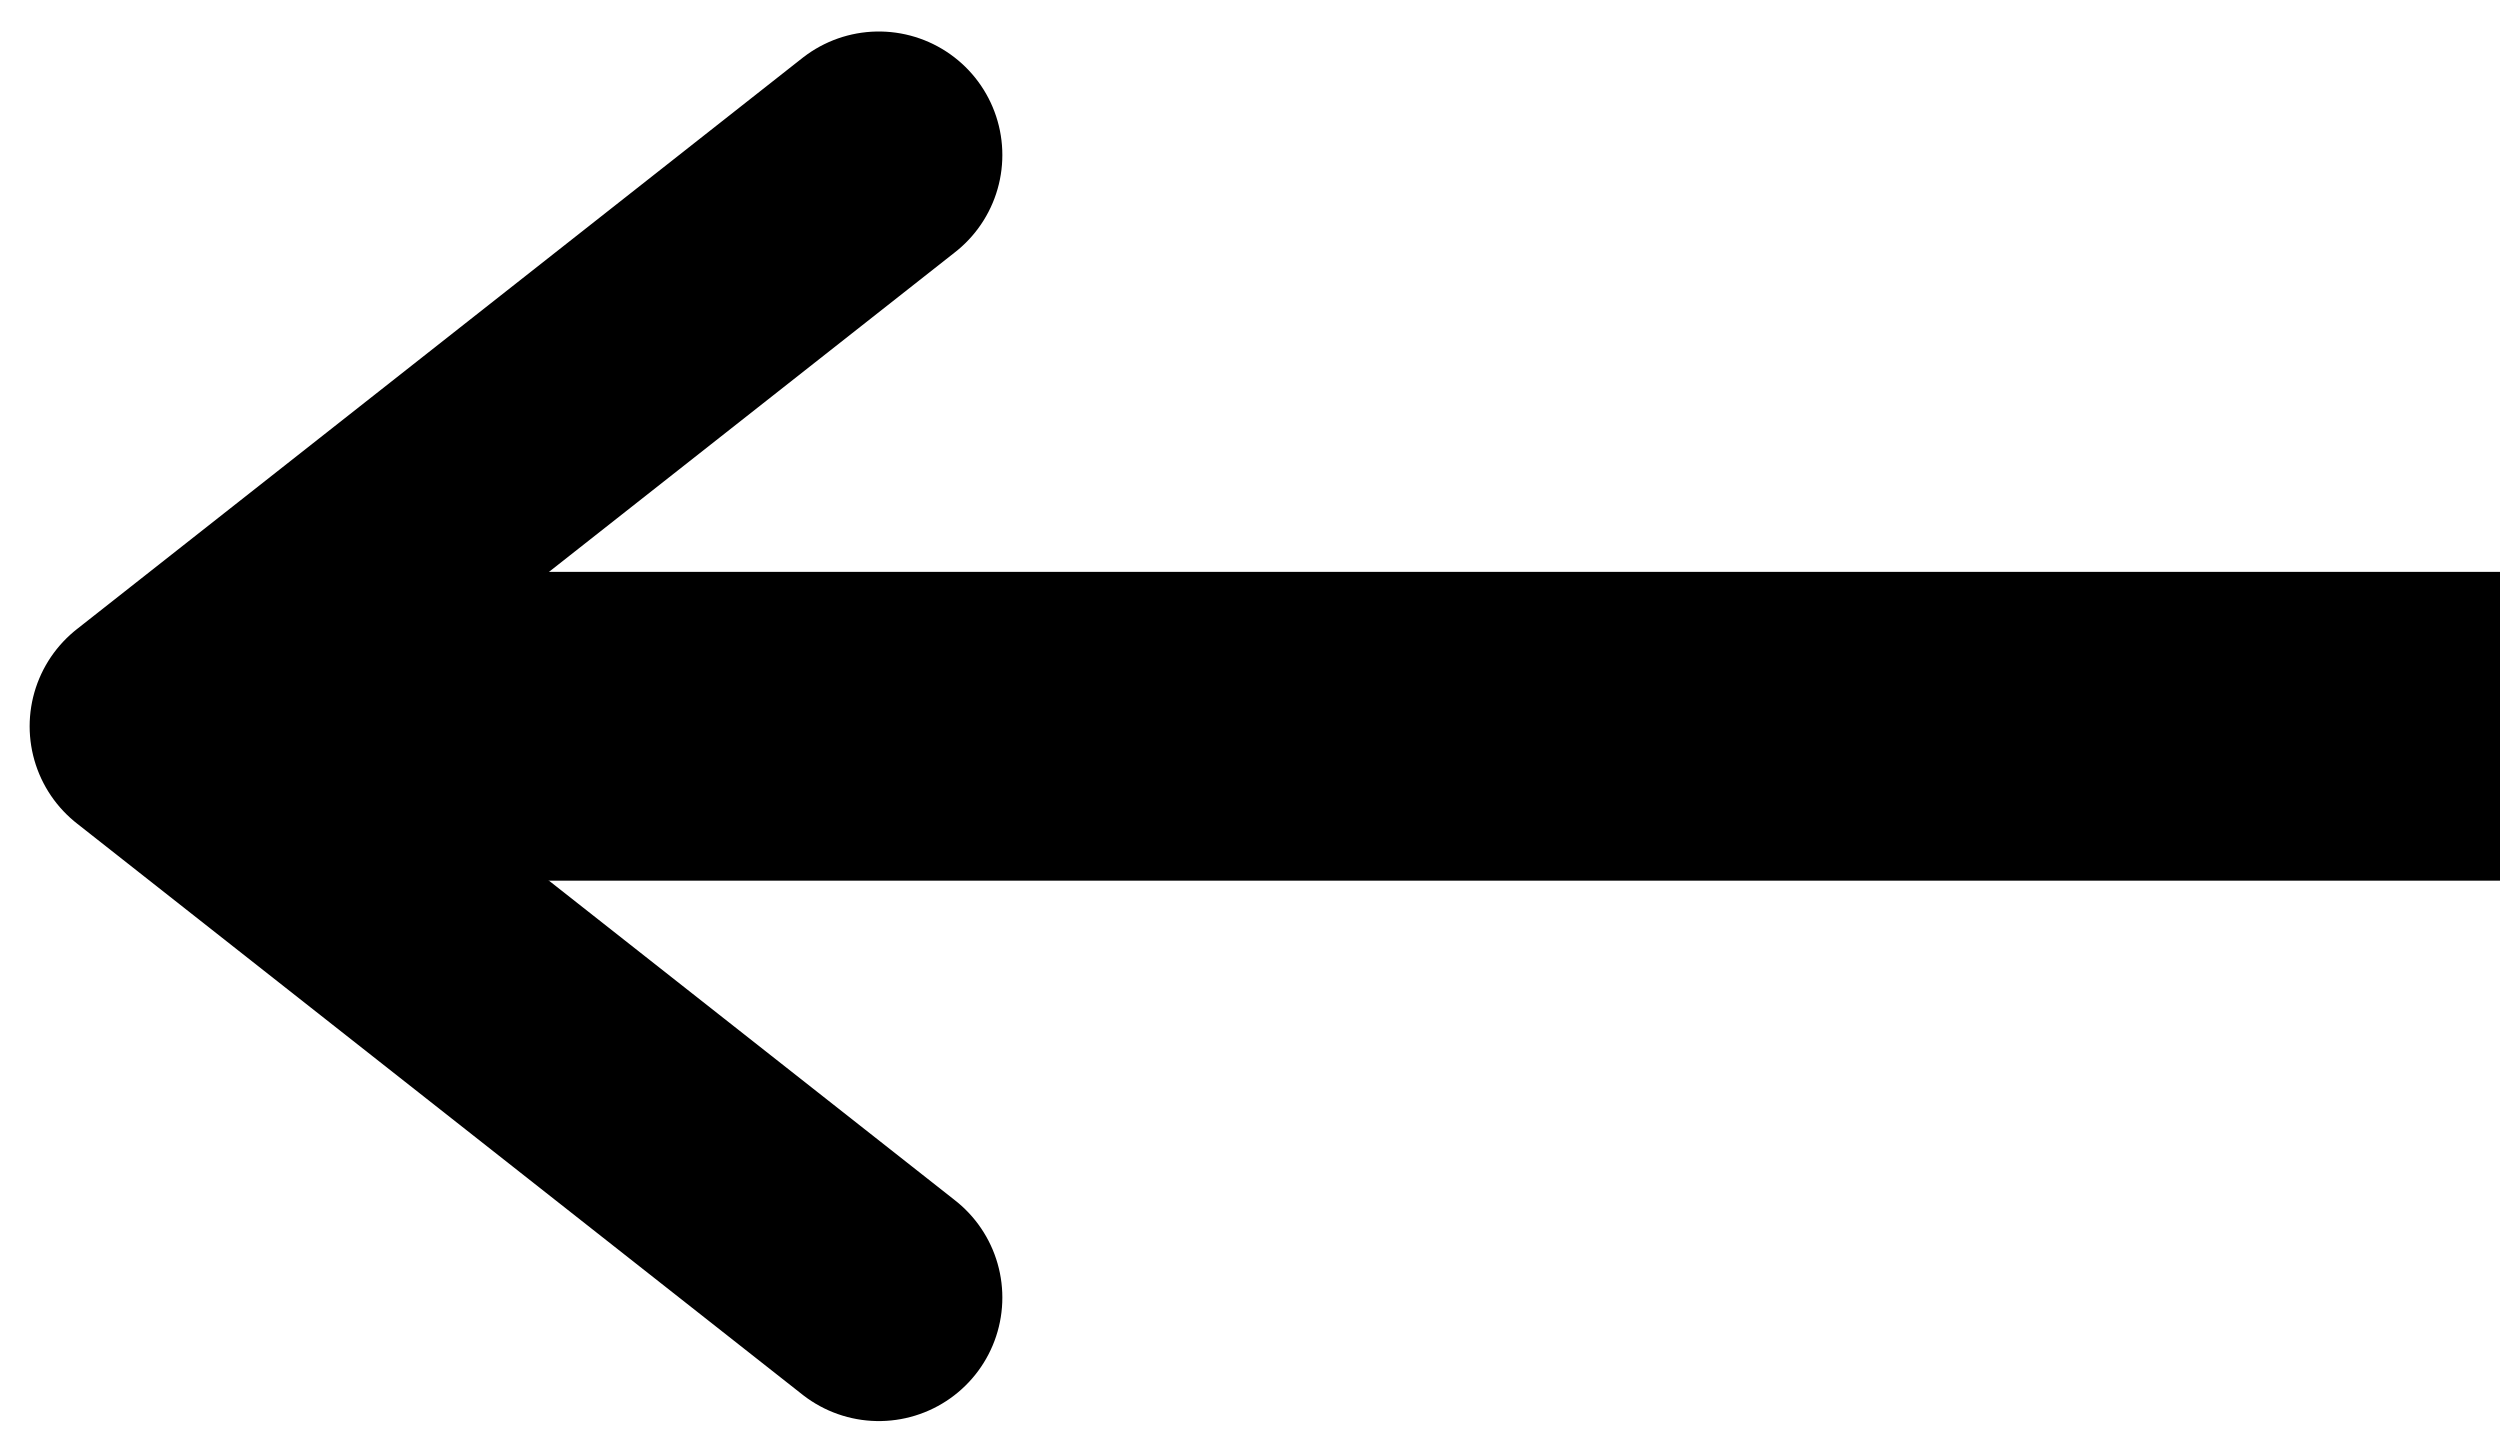
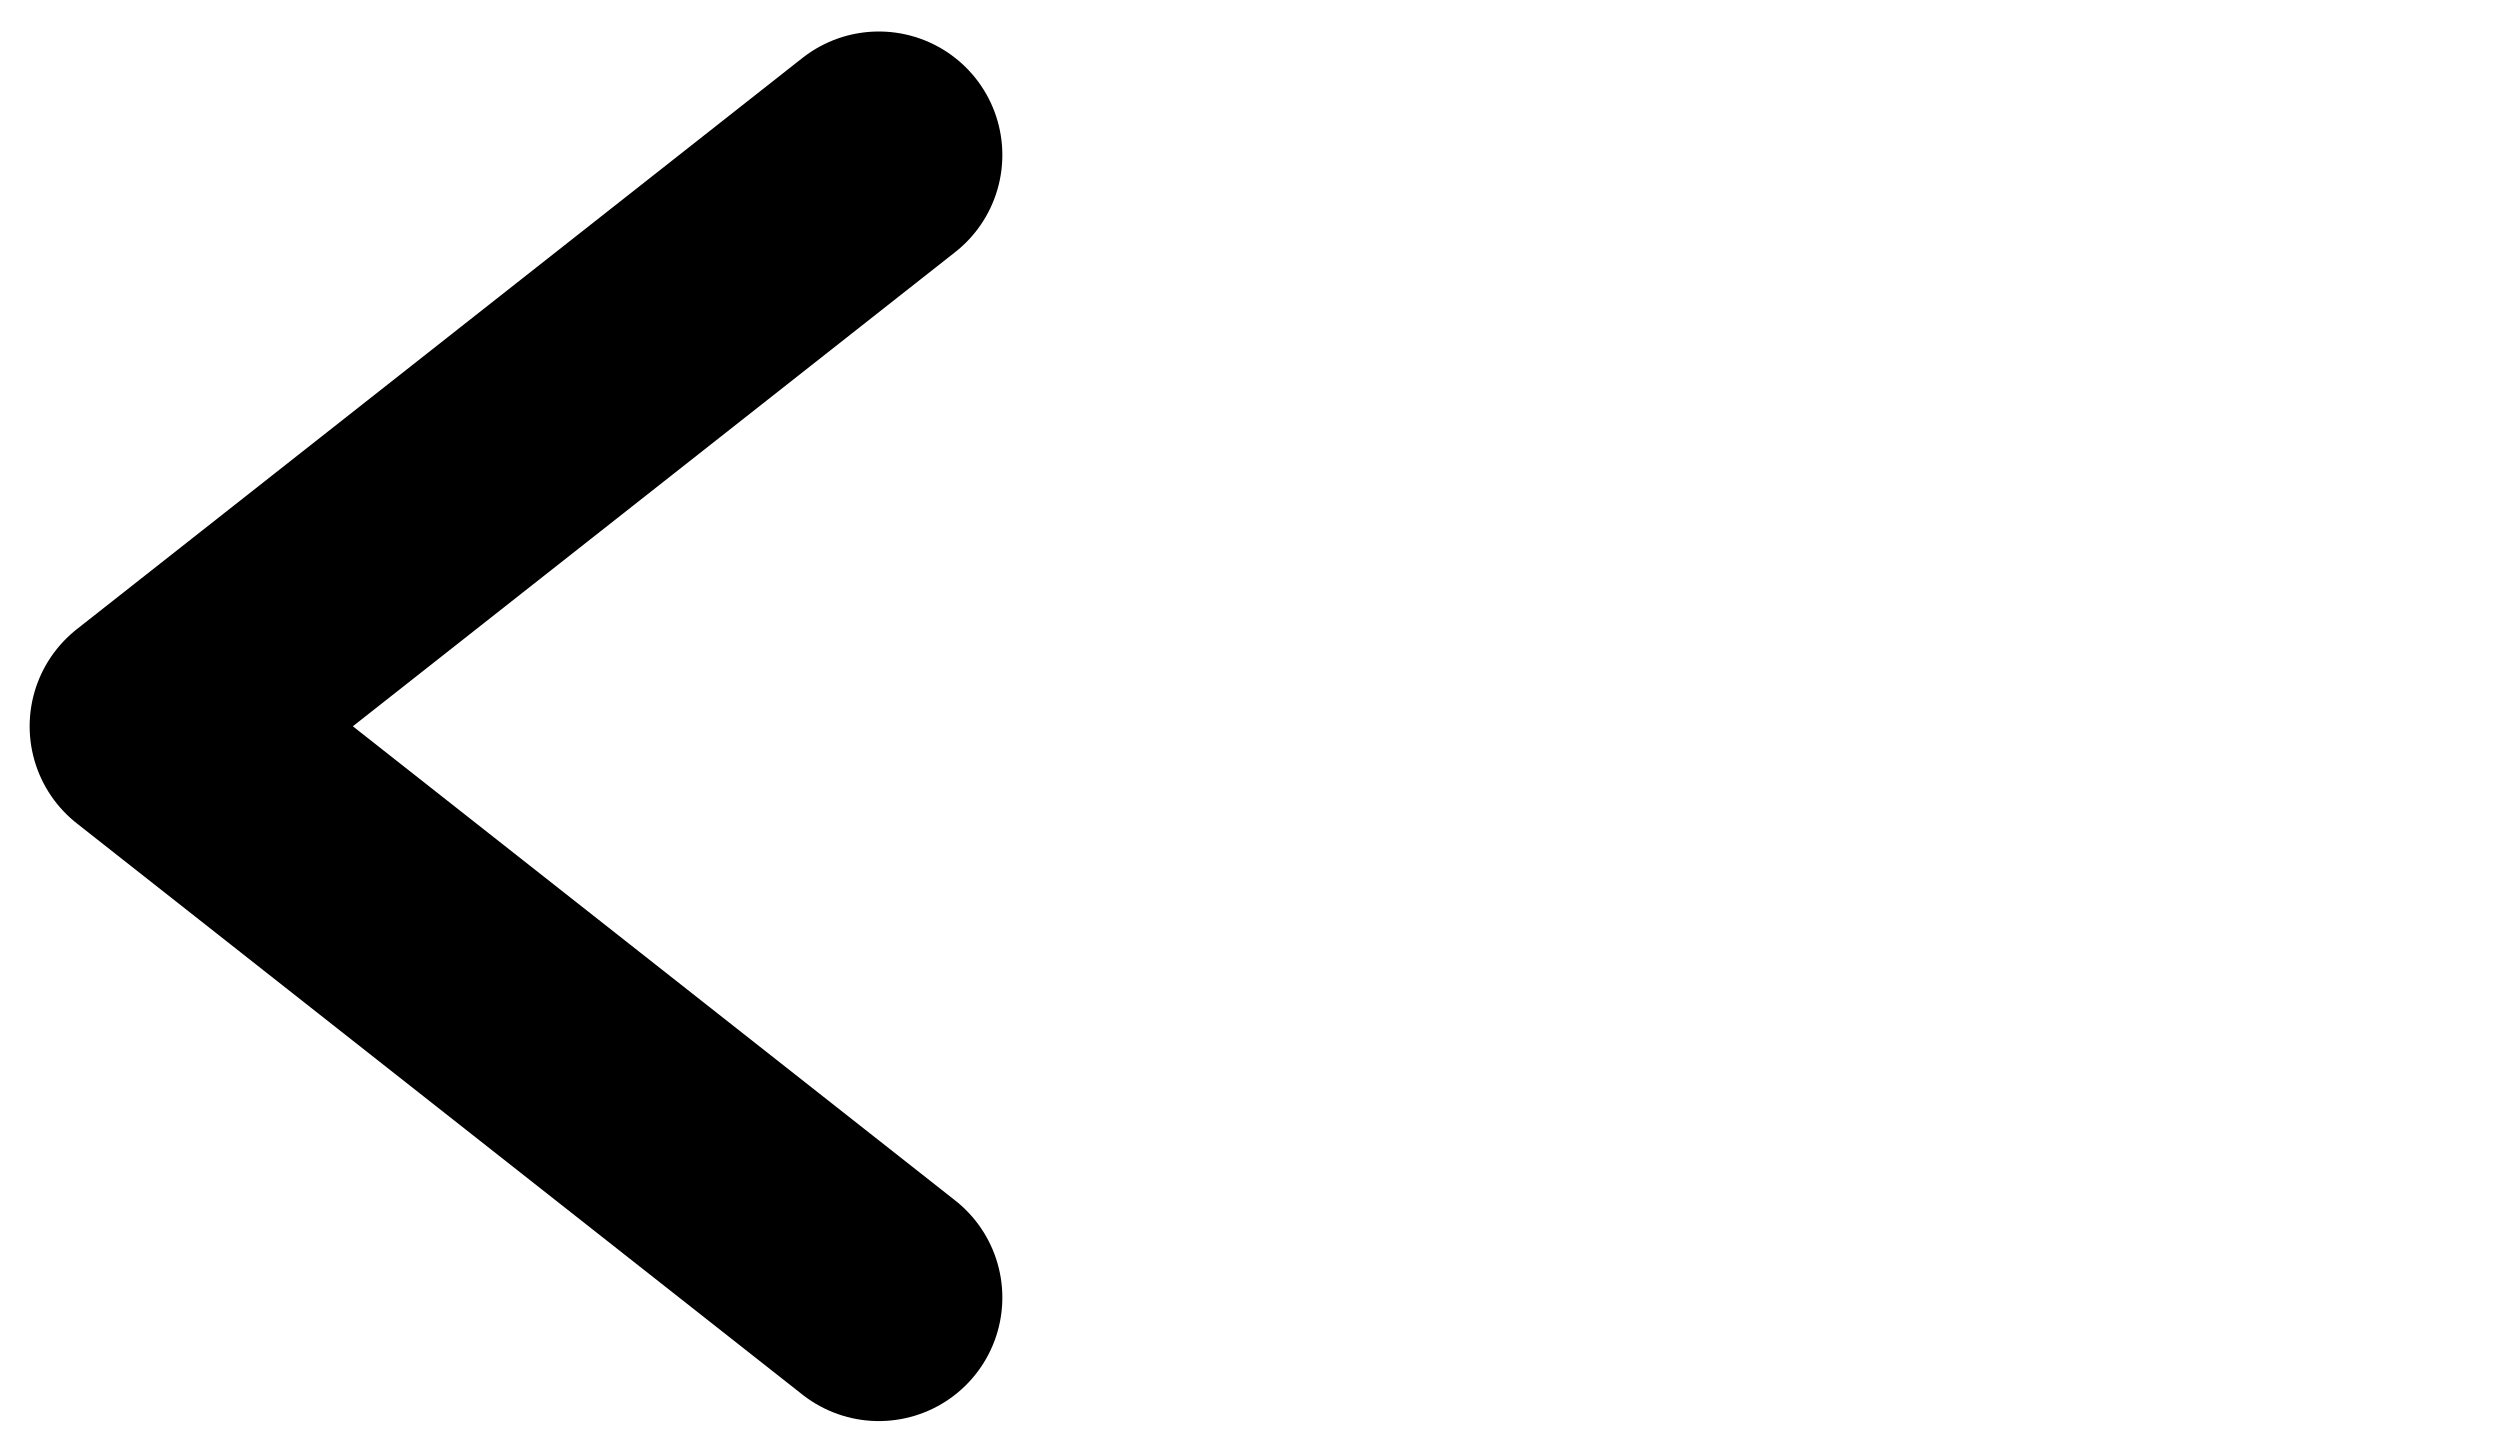
<svg xmlns="http://www.w3.org/2000/svg" viewBox="0 0 40.48 23.39">
  <defs>
    <style>.cls-1,.cls-3,.cls-4{fill:none;}.cls-2{clip-path:url(#clip-path);}.cls-3,.cls-4{stroke:#000;stroke-linecap:round;stroke-linejoin:round;}.cls-3{stroke-width:5px;}.cls-4{stroke-width:4px;}</style>
    <clipPath id="clip-path">
      <rect class="cls-1" width="40.48" height="23.39" />
    </clipPath>
  </defs>
  <title>アートボード 58</title>
  <g id="type">
    <g class="cls-2">
-       <line class="cls-3" x1="64.28" y1="11.76" x2="5.08" y2="11.76" />
      <polyline class="cls-4" points="14.23 21.01 2.48 11.76 14.23 2.51" />
    </g>
  </g>
</svg>